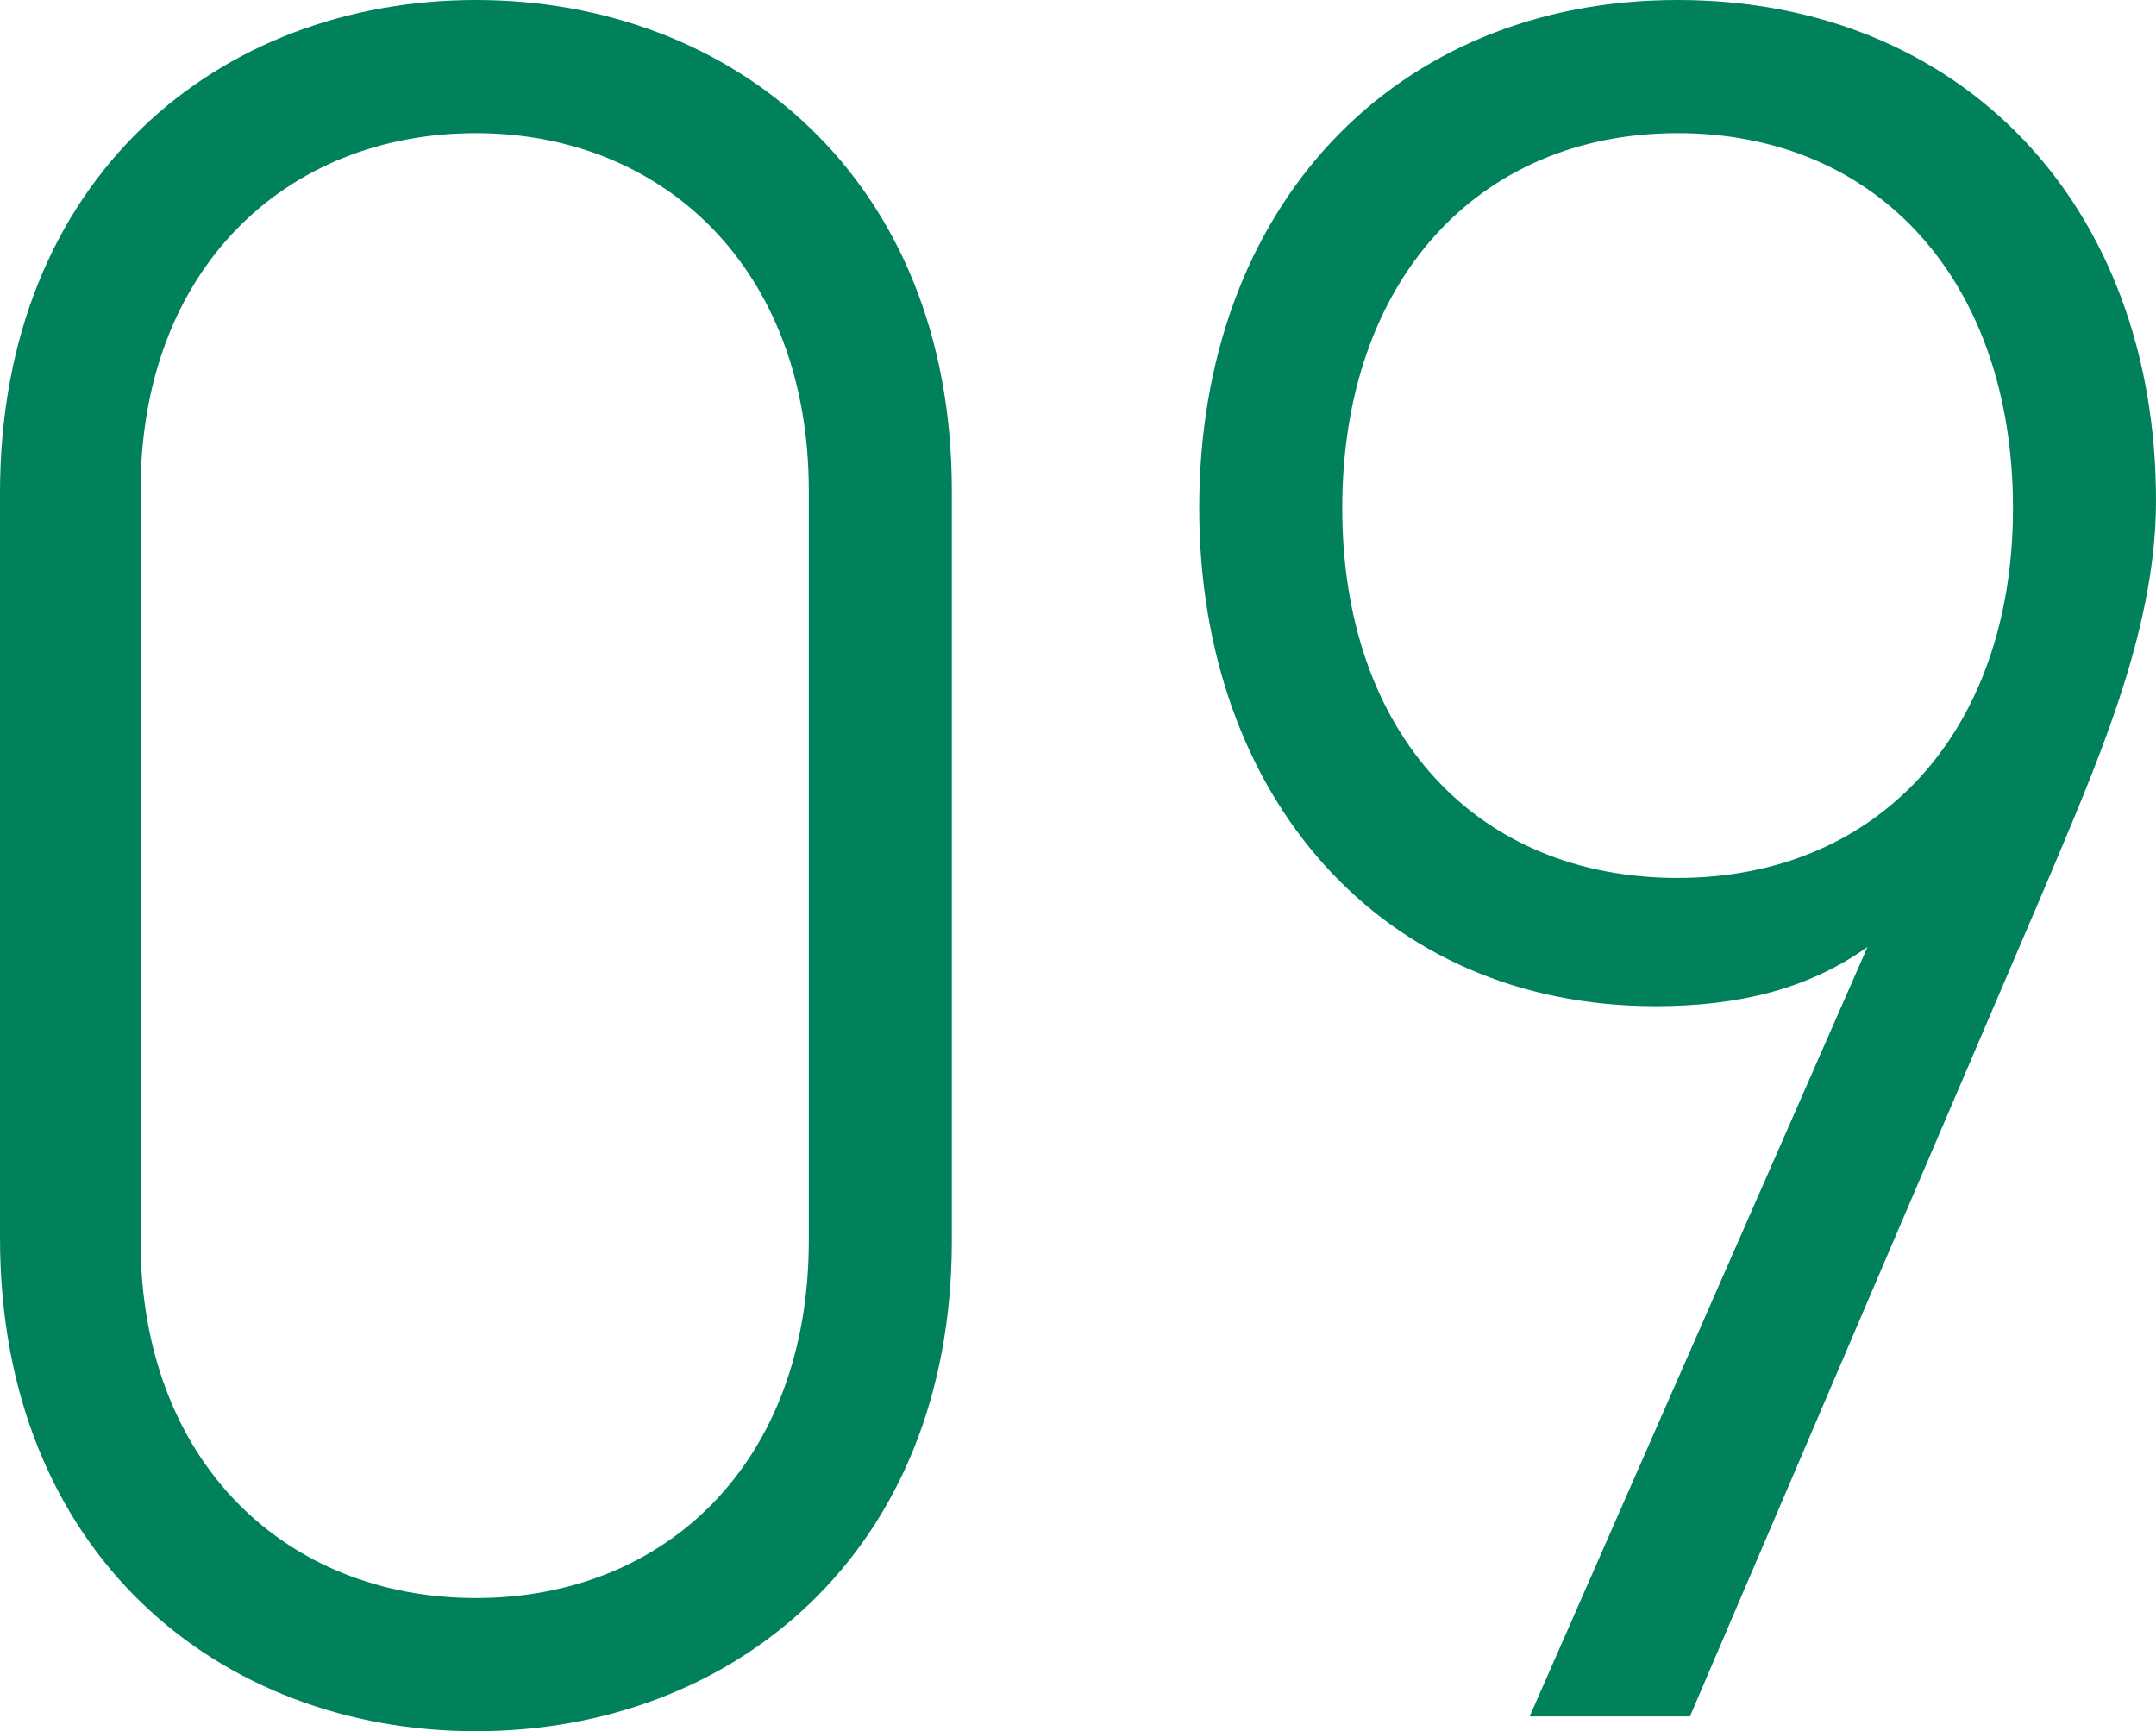
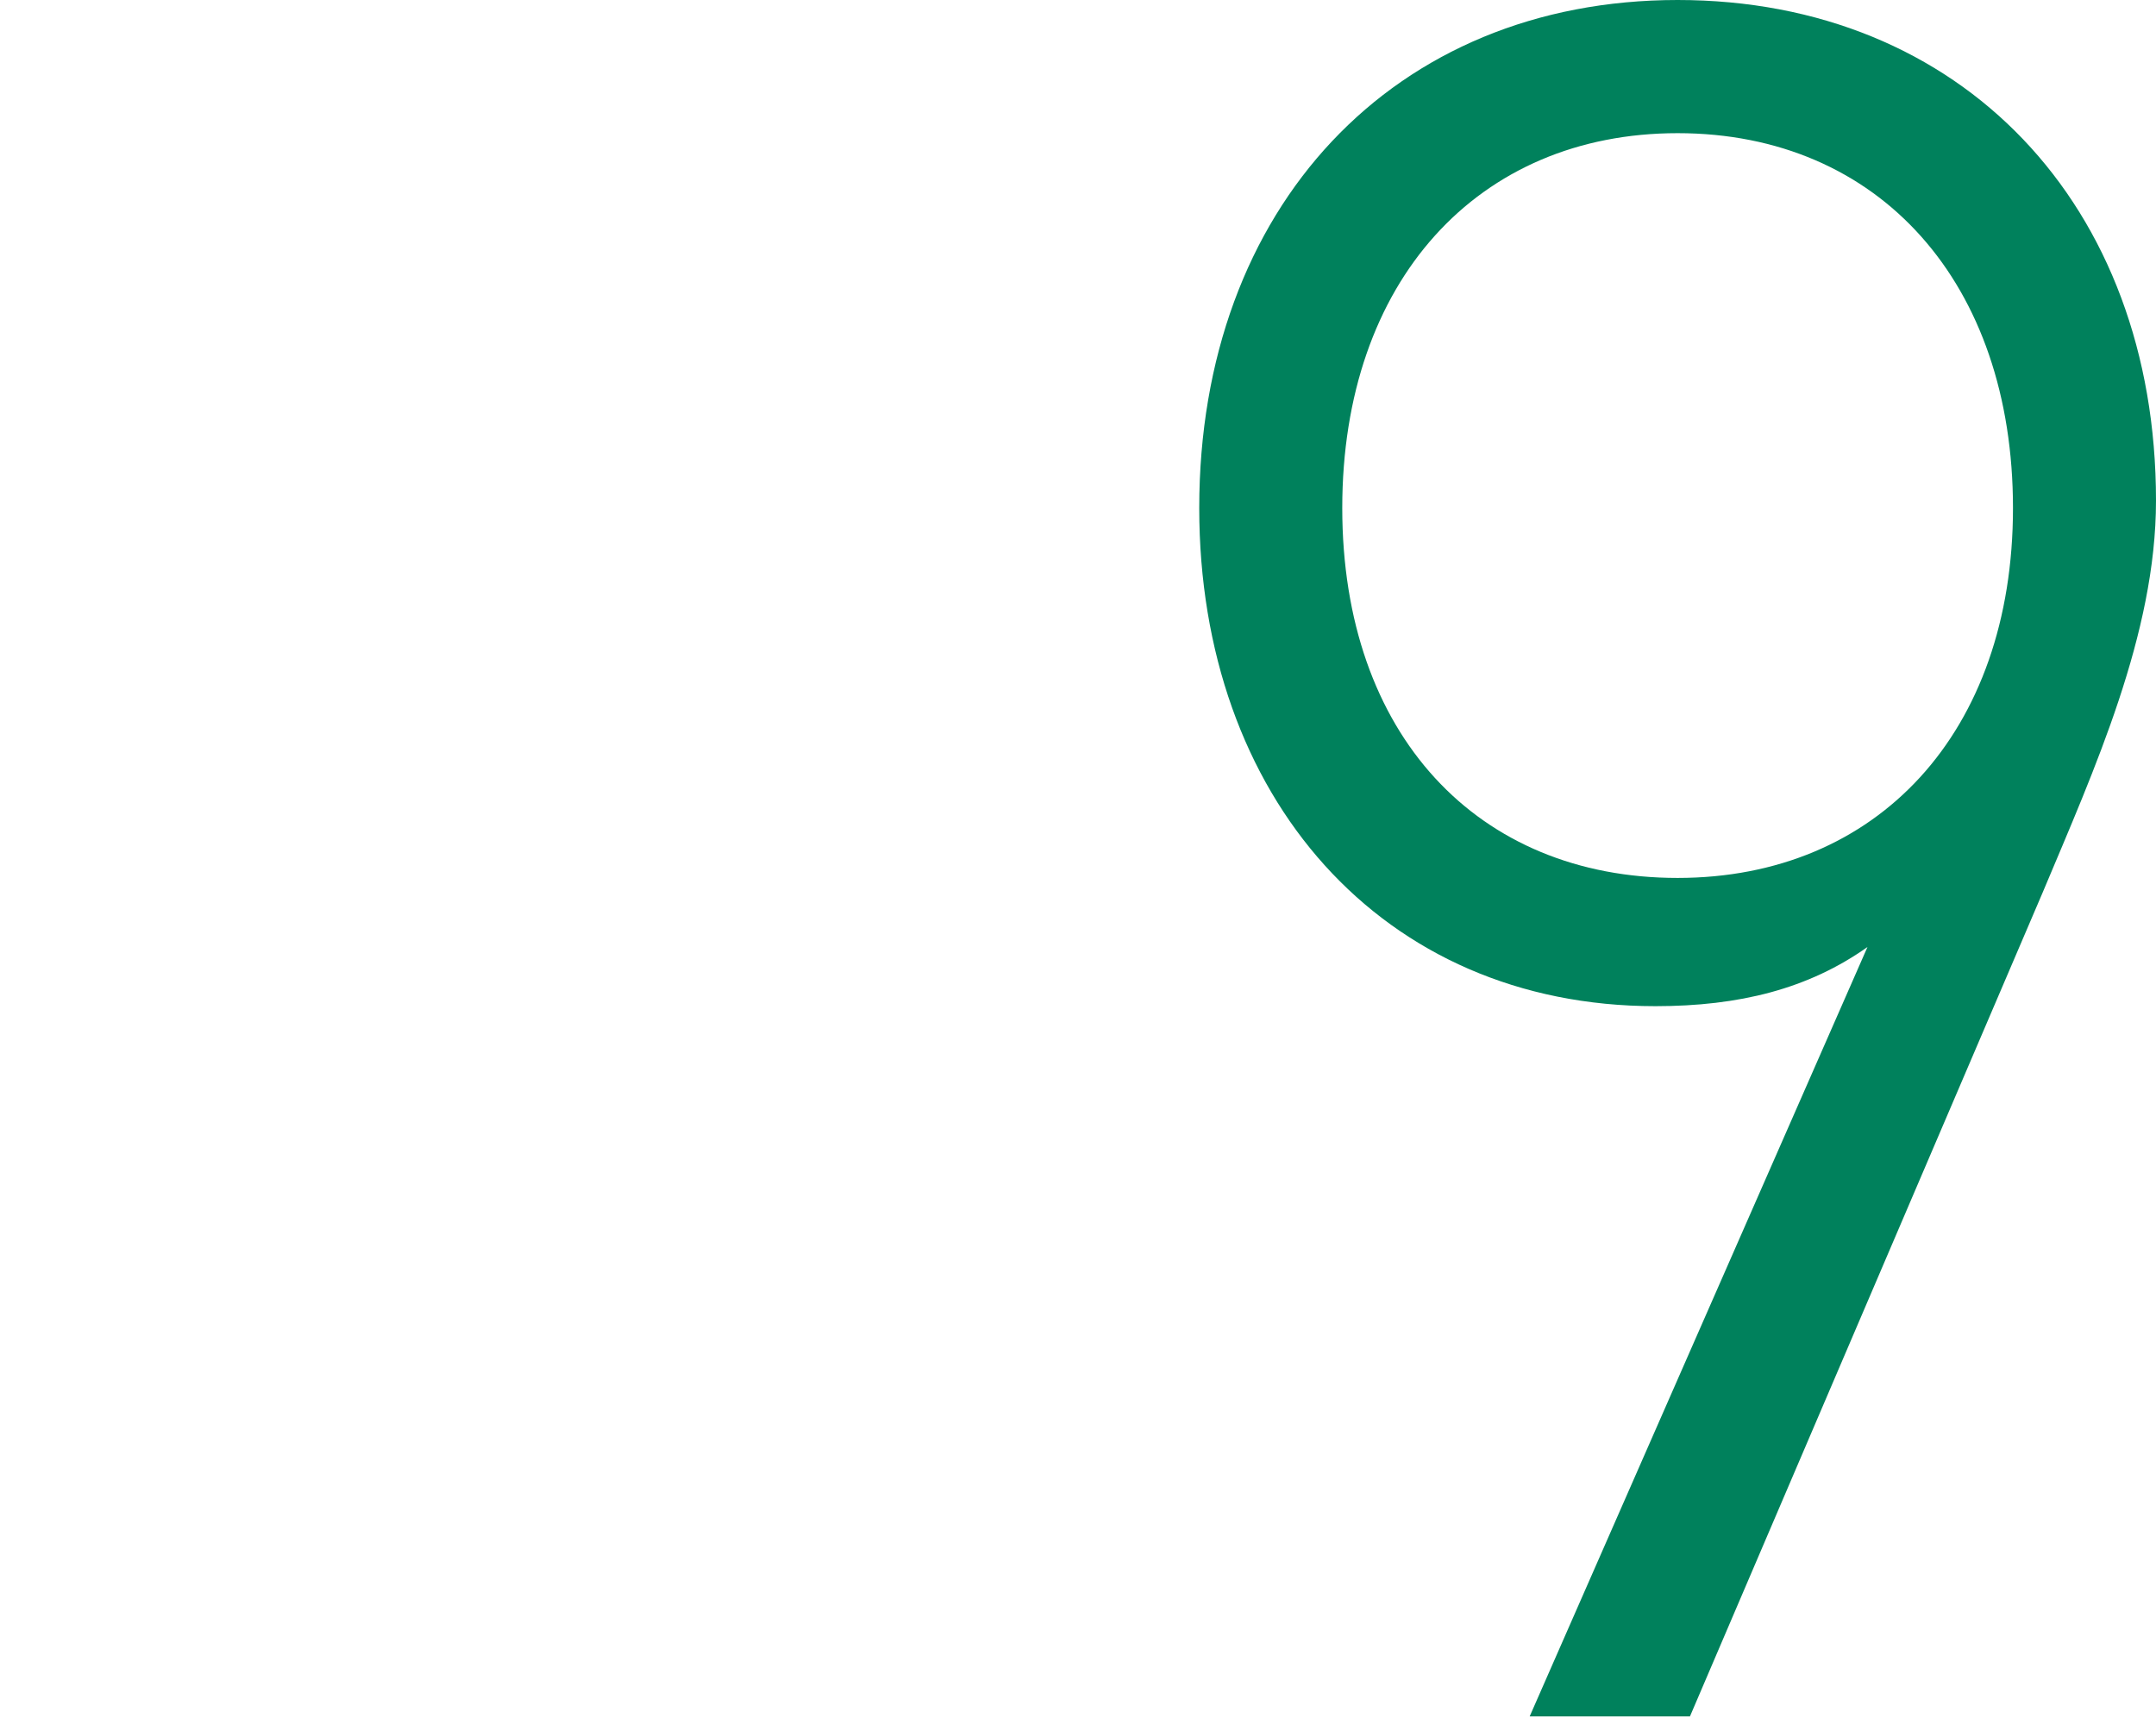
<svg xmlns="http://www.w3.org/2000/svg" id="_レイヤー_2" viewBox="0 0 26.23 21.06">
  <defs>
    <style>.cls-1{fill:#00815c;}</style>
  </defs>
  <g id="_レイヤー_1-2">
    <g>
-       <path class="cls-1" d="m11.58,15.09c0,3.81-2.67,5.97-5.79,5.97S0,18.9,0,15.06V6C0,2.16,2.67,0,5.79,0s5.79,2.16,5.79,5.97v9.12ZM5.79,1.62C3.48,1.62,1.71,3.27,1.71,5.97v9.12c0,2.7,1.77,4.35,4.08,4.35s4.05-1.65,4.05-4.35V5.97c0-2.7-1.77-4.35-4.05-4.35Z" />
      <path class="cls-1" d="m14.59,6.18c0-3.66,2.37-6.18,5.82-6.18s5.82,2.49,5.82,6.09c0,1.62-.75,3.27-1.38,4.77l-4.29,10.02h-1.95l4.11-9.36c-.72.51-1.56.72-2.58.72-3.33,0-5.55-2.55-5.55-6.06Zm5.82-4.56c-2.43,0-4.08,1.8-4.08,4.56s1.65,4.5,4.08,4.5,4.08-1.77,4.08-4.5-1.62-4.56-4.08-4.56Z" />
    </g>
  </g>
</svg>